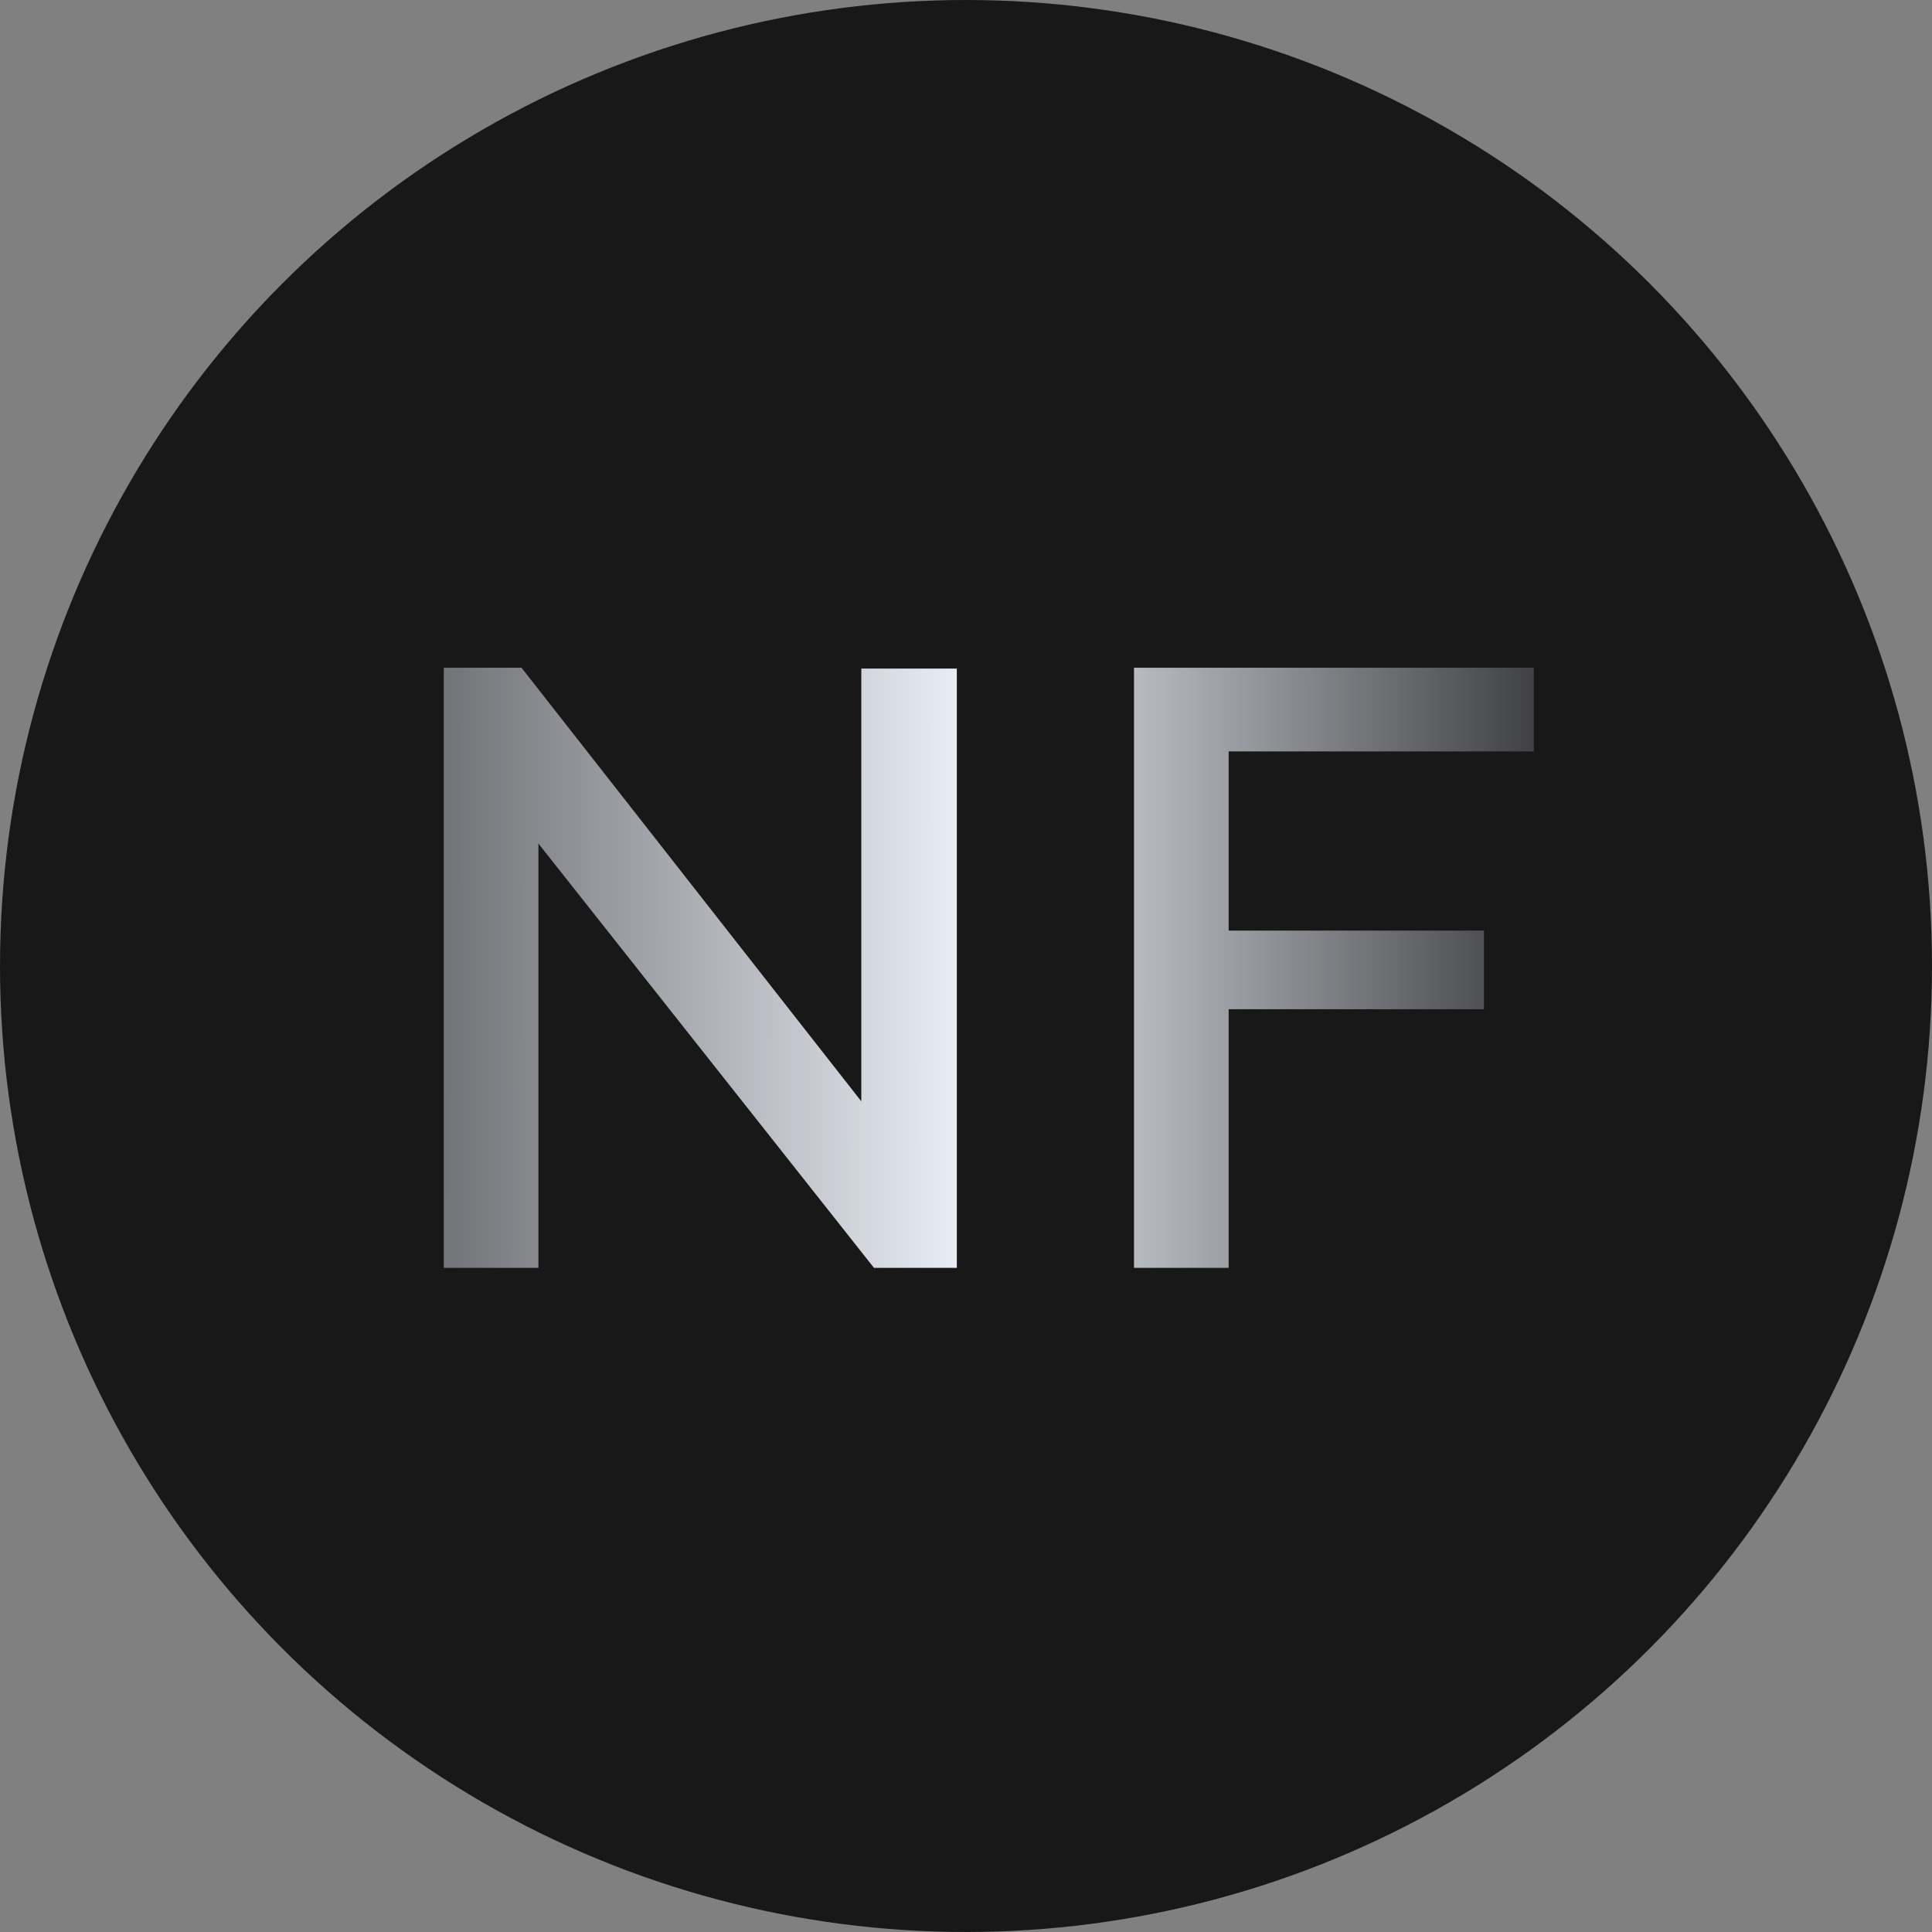
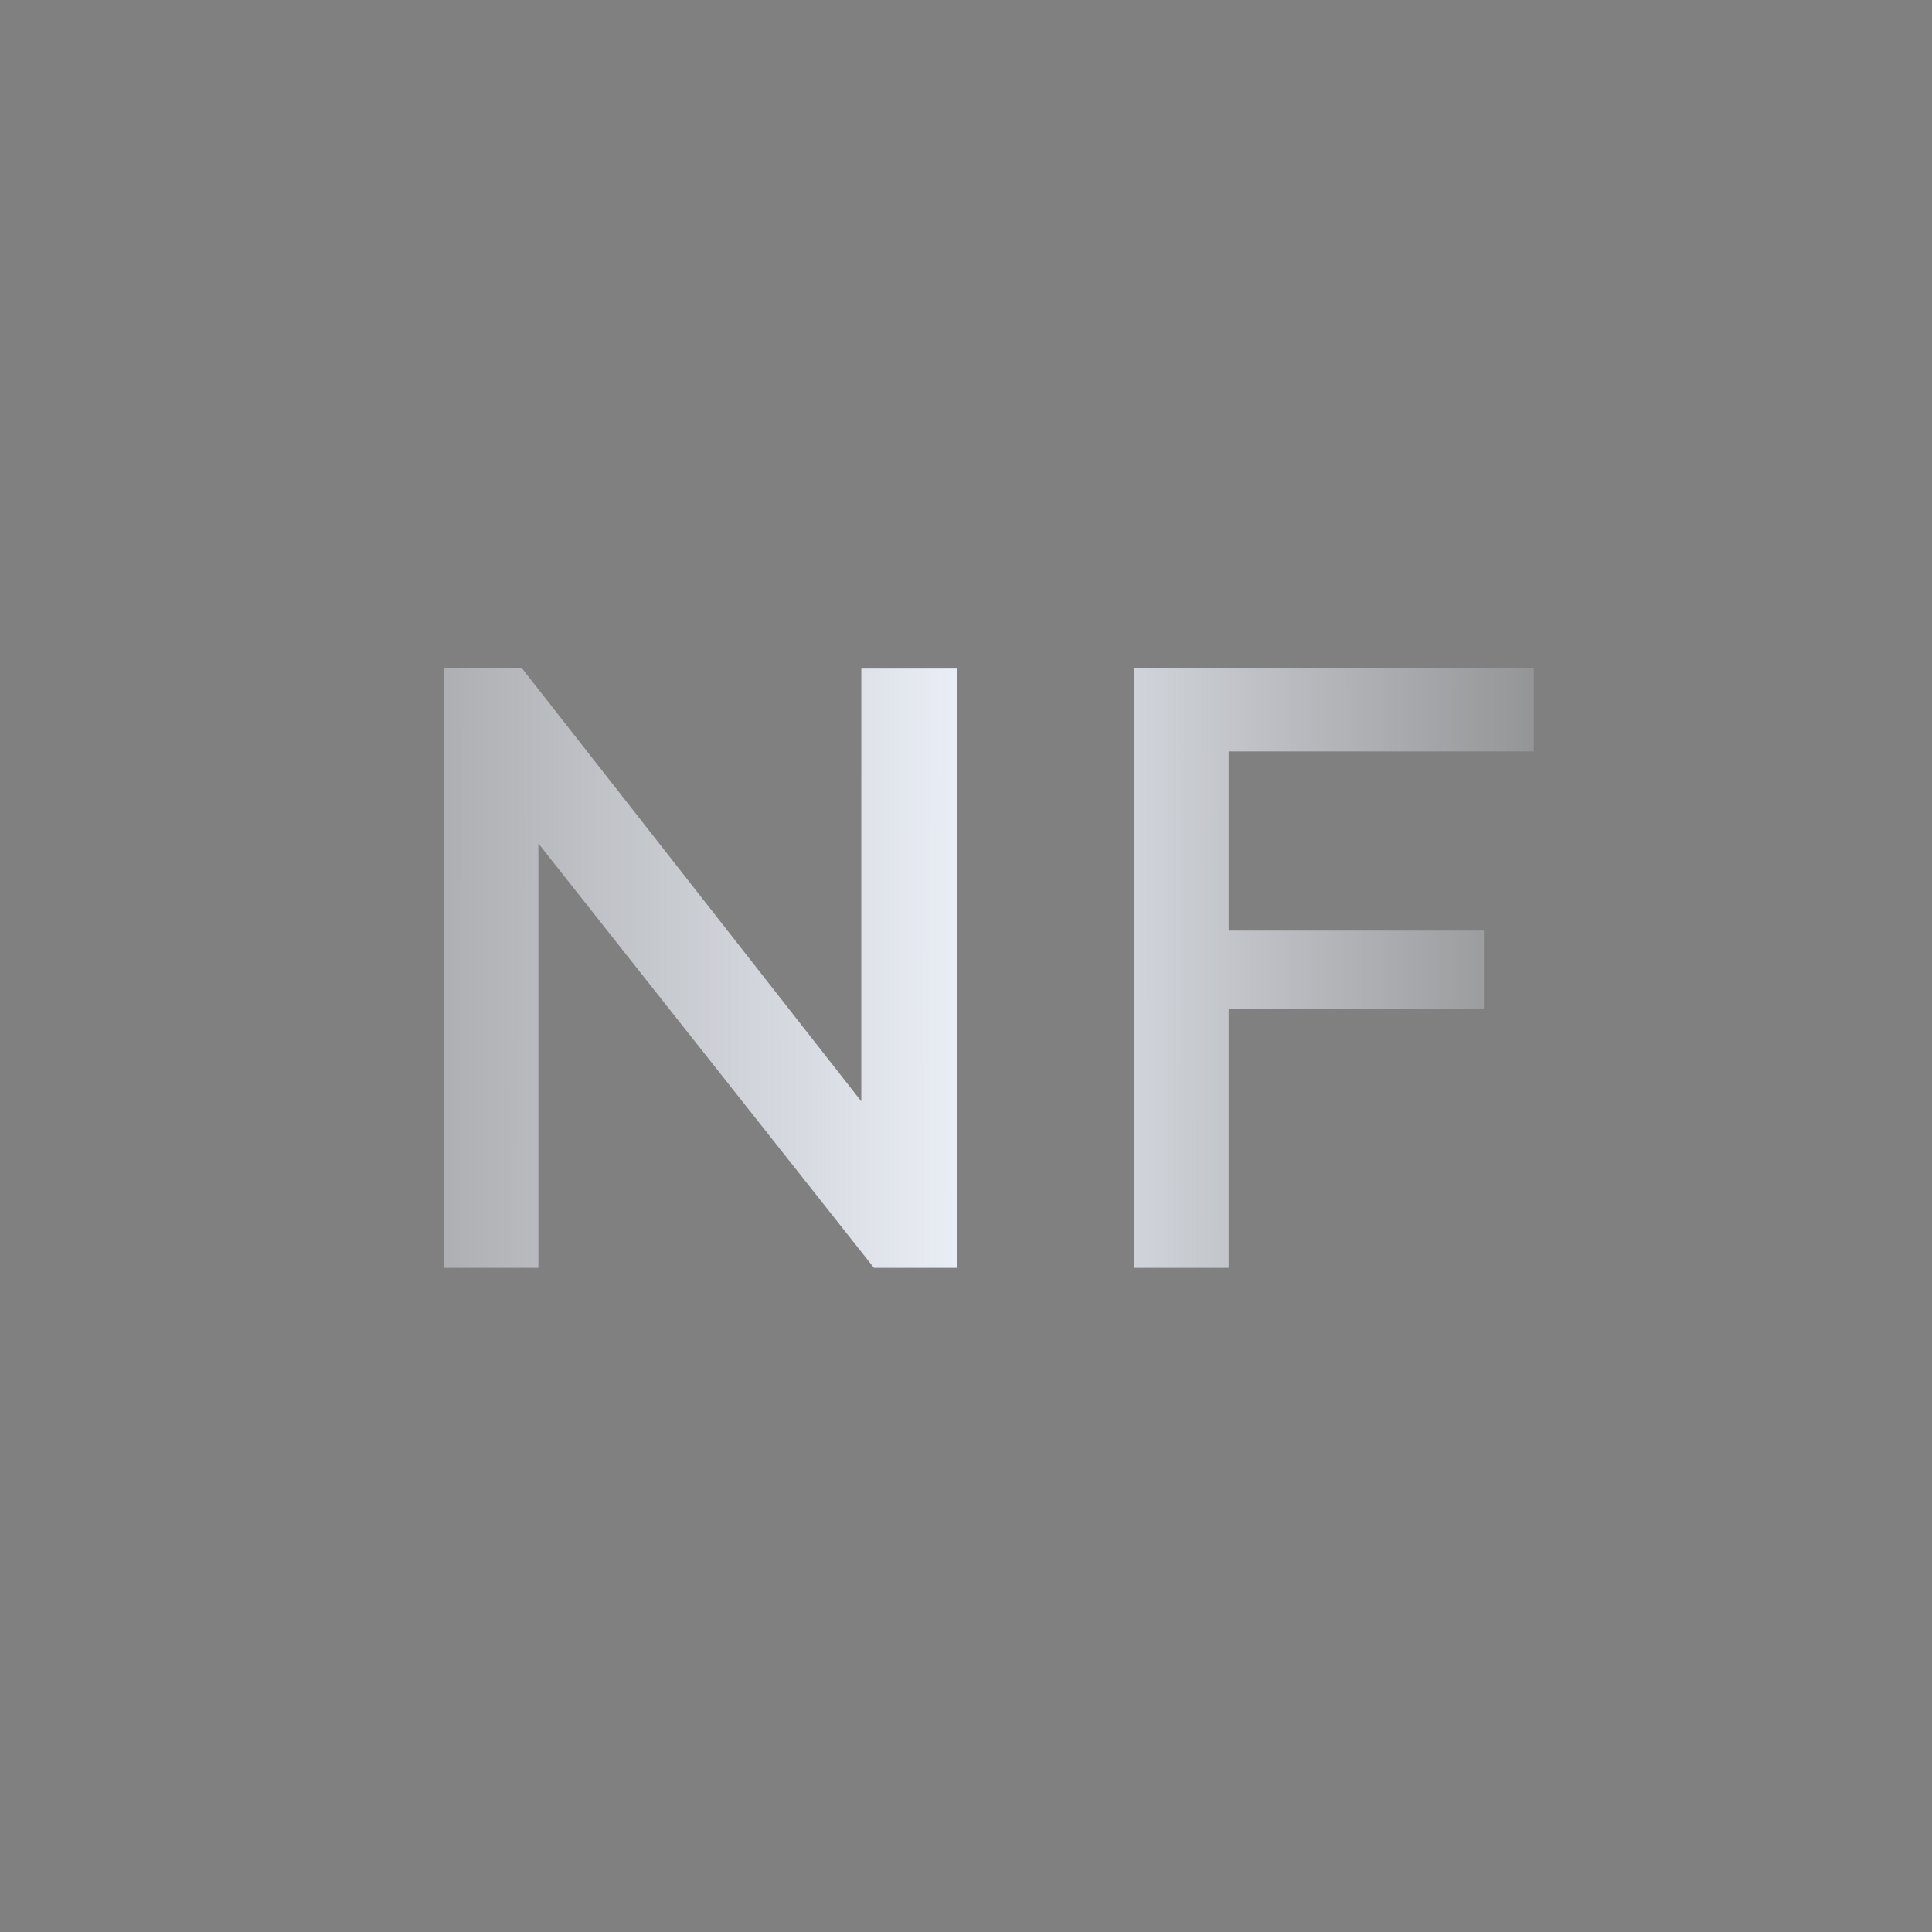
<svg xmlns="http://www.w3.org/2000/svg" width="64" height="64" viewBox="0 0 64 64" fill="none">
  <rect x="0" y="0" width="64" height="64" fill="#808080" stroke="none" />
  <g clip-path="url(#clip0_240_125008)">
-     <circle cx="32" cy="32" r="32" fill="#181819" />
    <path d="M17.836 27.944V42H14.7V22.12H17.276L28.532 36.484V22.148H31.696V42H28.952L17.836 27.944ZM37.565 42V22.12H50.809V24.892H40.701V30.828H49.157V33.432H40.701V42H37.565Z" fill="url(#paint0_linear_240_125008)" />
  </g>
  <defs>
    <linearGradient id="paint0_linear_240_125008" x1="10.318" y1="32.372" x2="53" y2="32.388" gradientUnits="userSpaceOnUse">
      <stop offset="0.013" stop-color="#EAEEF6" stop-opacity="0.3" />
      <stop offset="0.507" stop-color="#EAEEF6" />
      <stop offset="1" stop-color="#EAEEF6" stop-opacity="0.1" />
    </linearGradient>
    <clipPath id="clip0_240_125008">
      <rect width="64" height="64" fill="white" />
    </clipPath>
  </defs>
</svg>